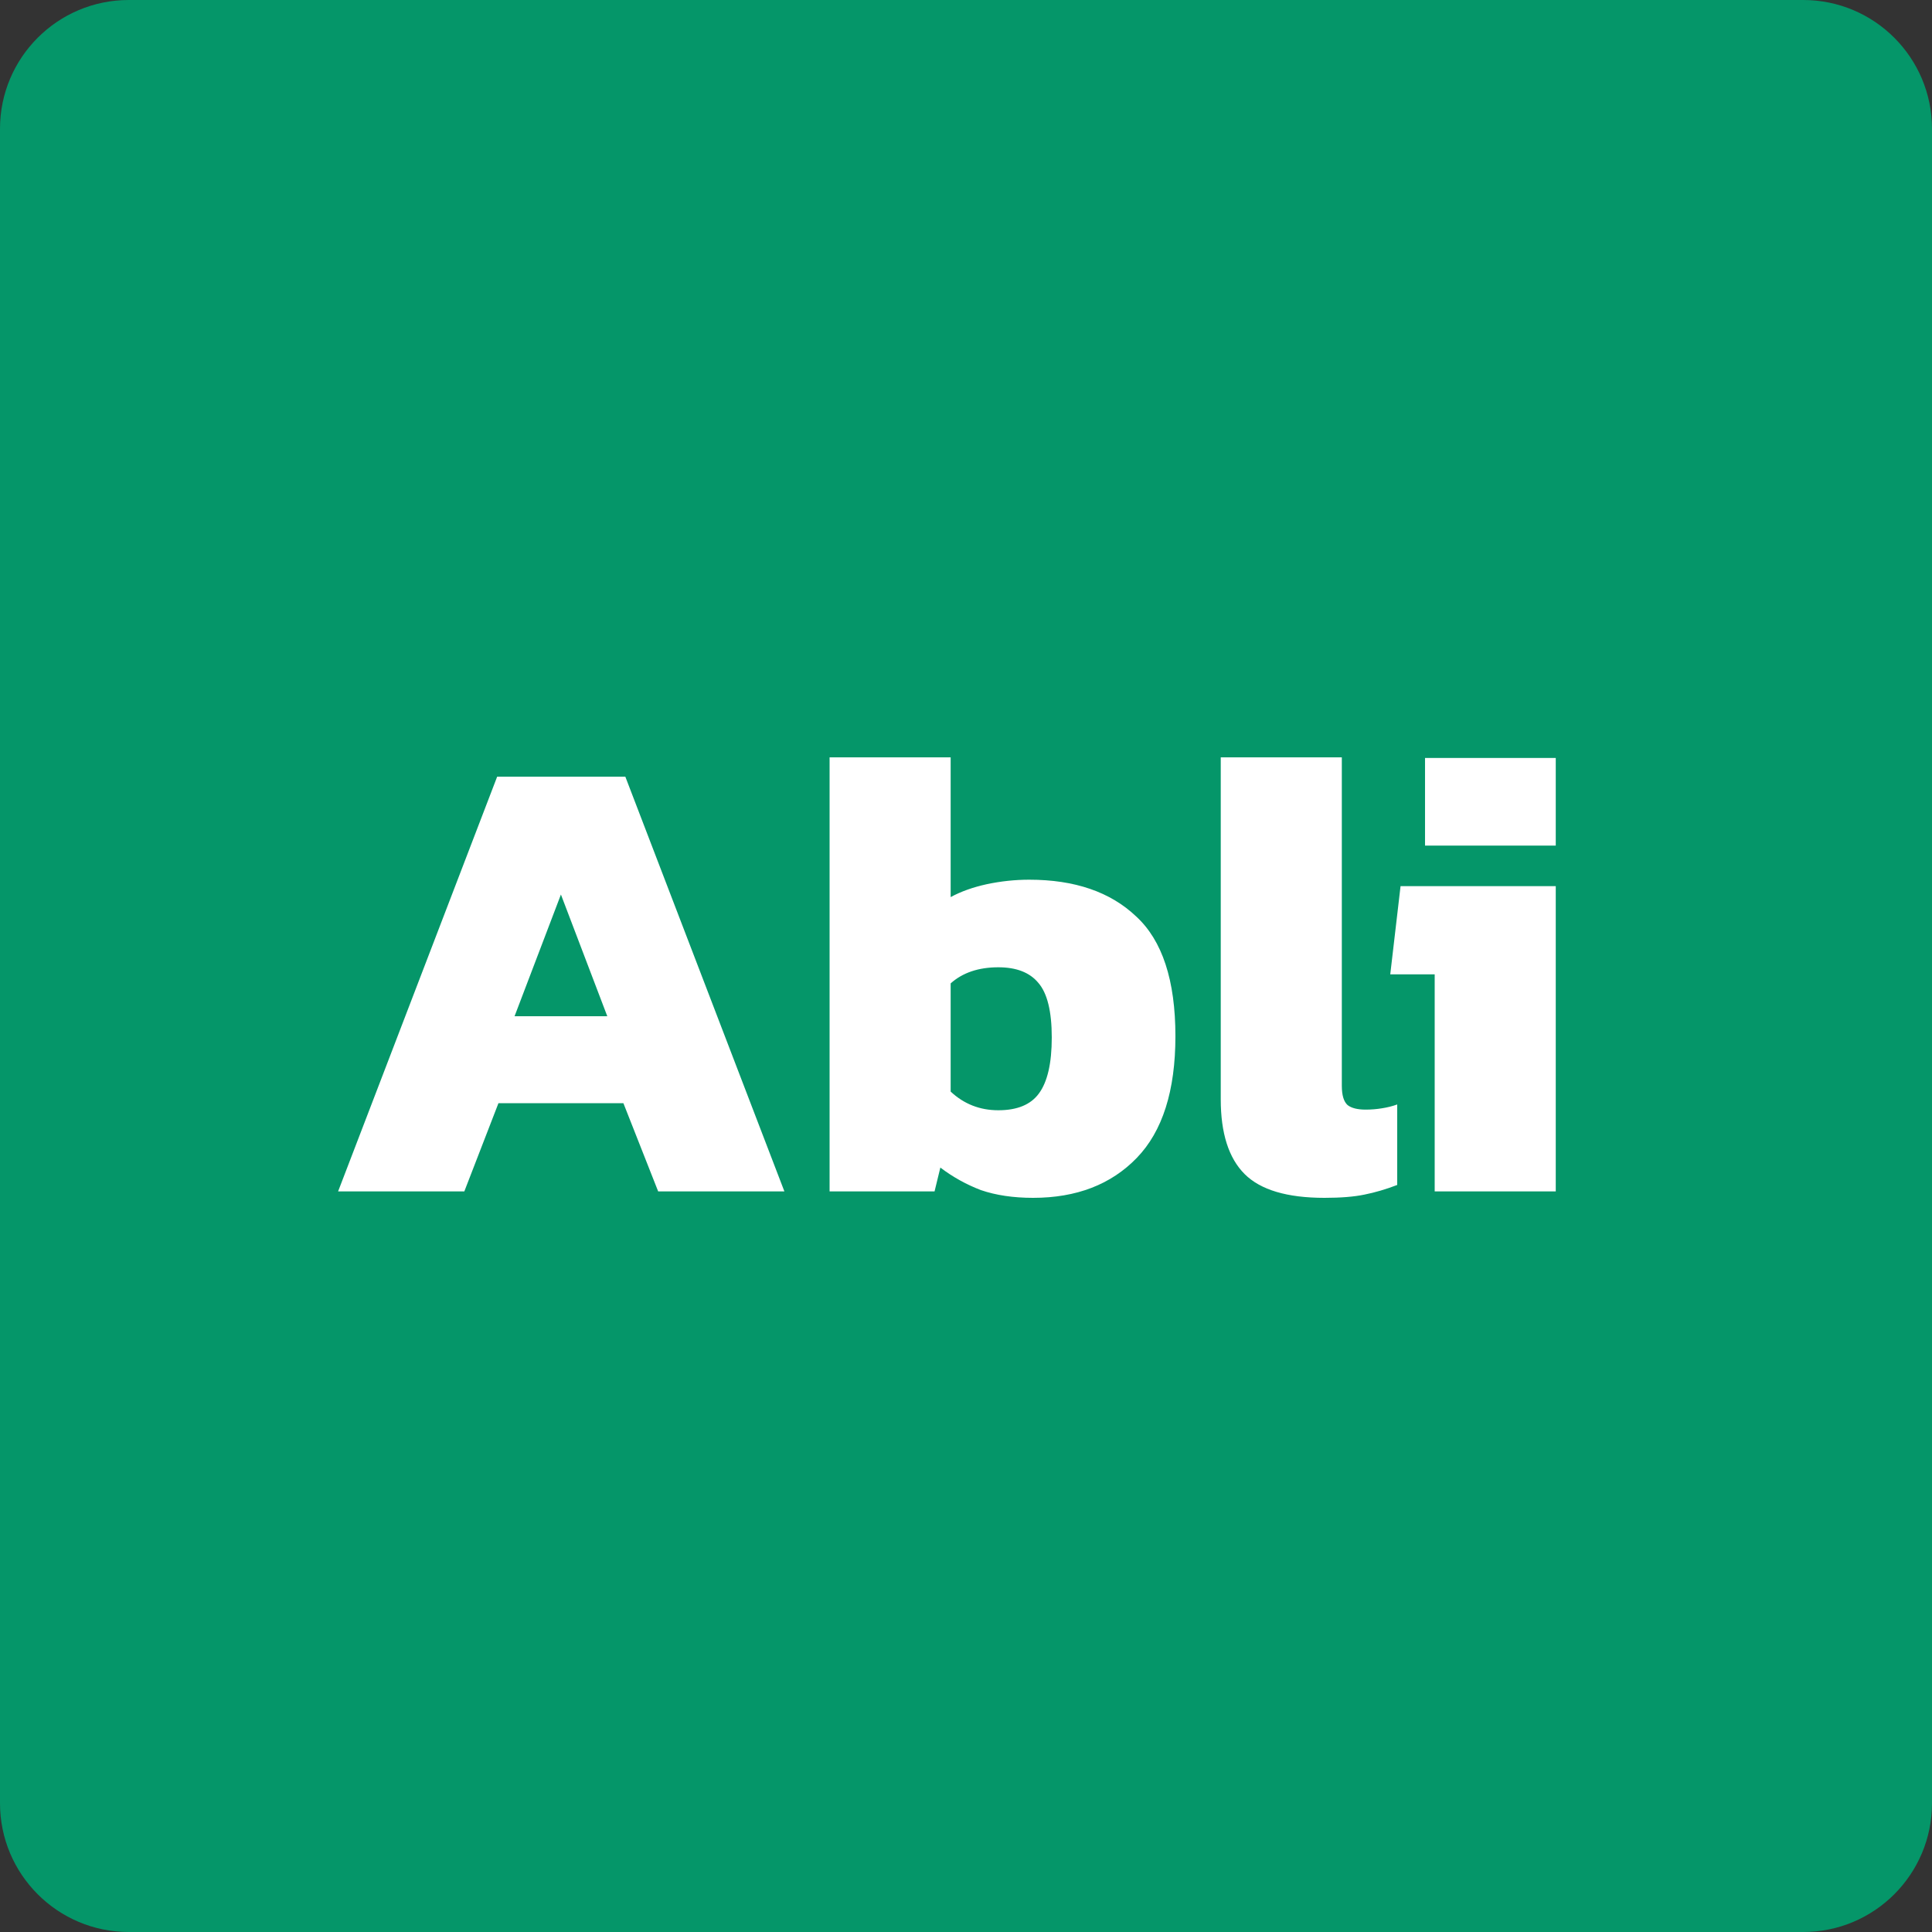
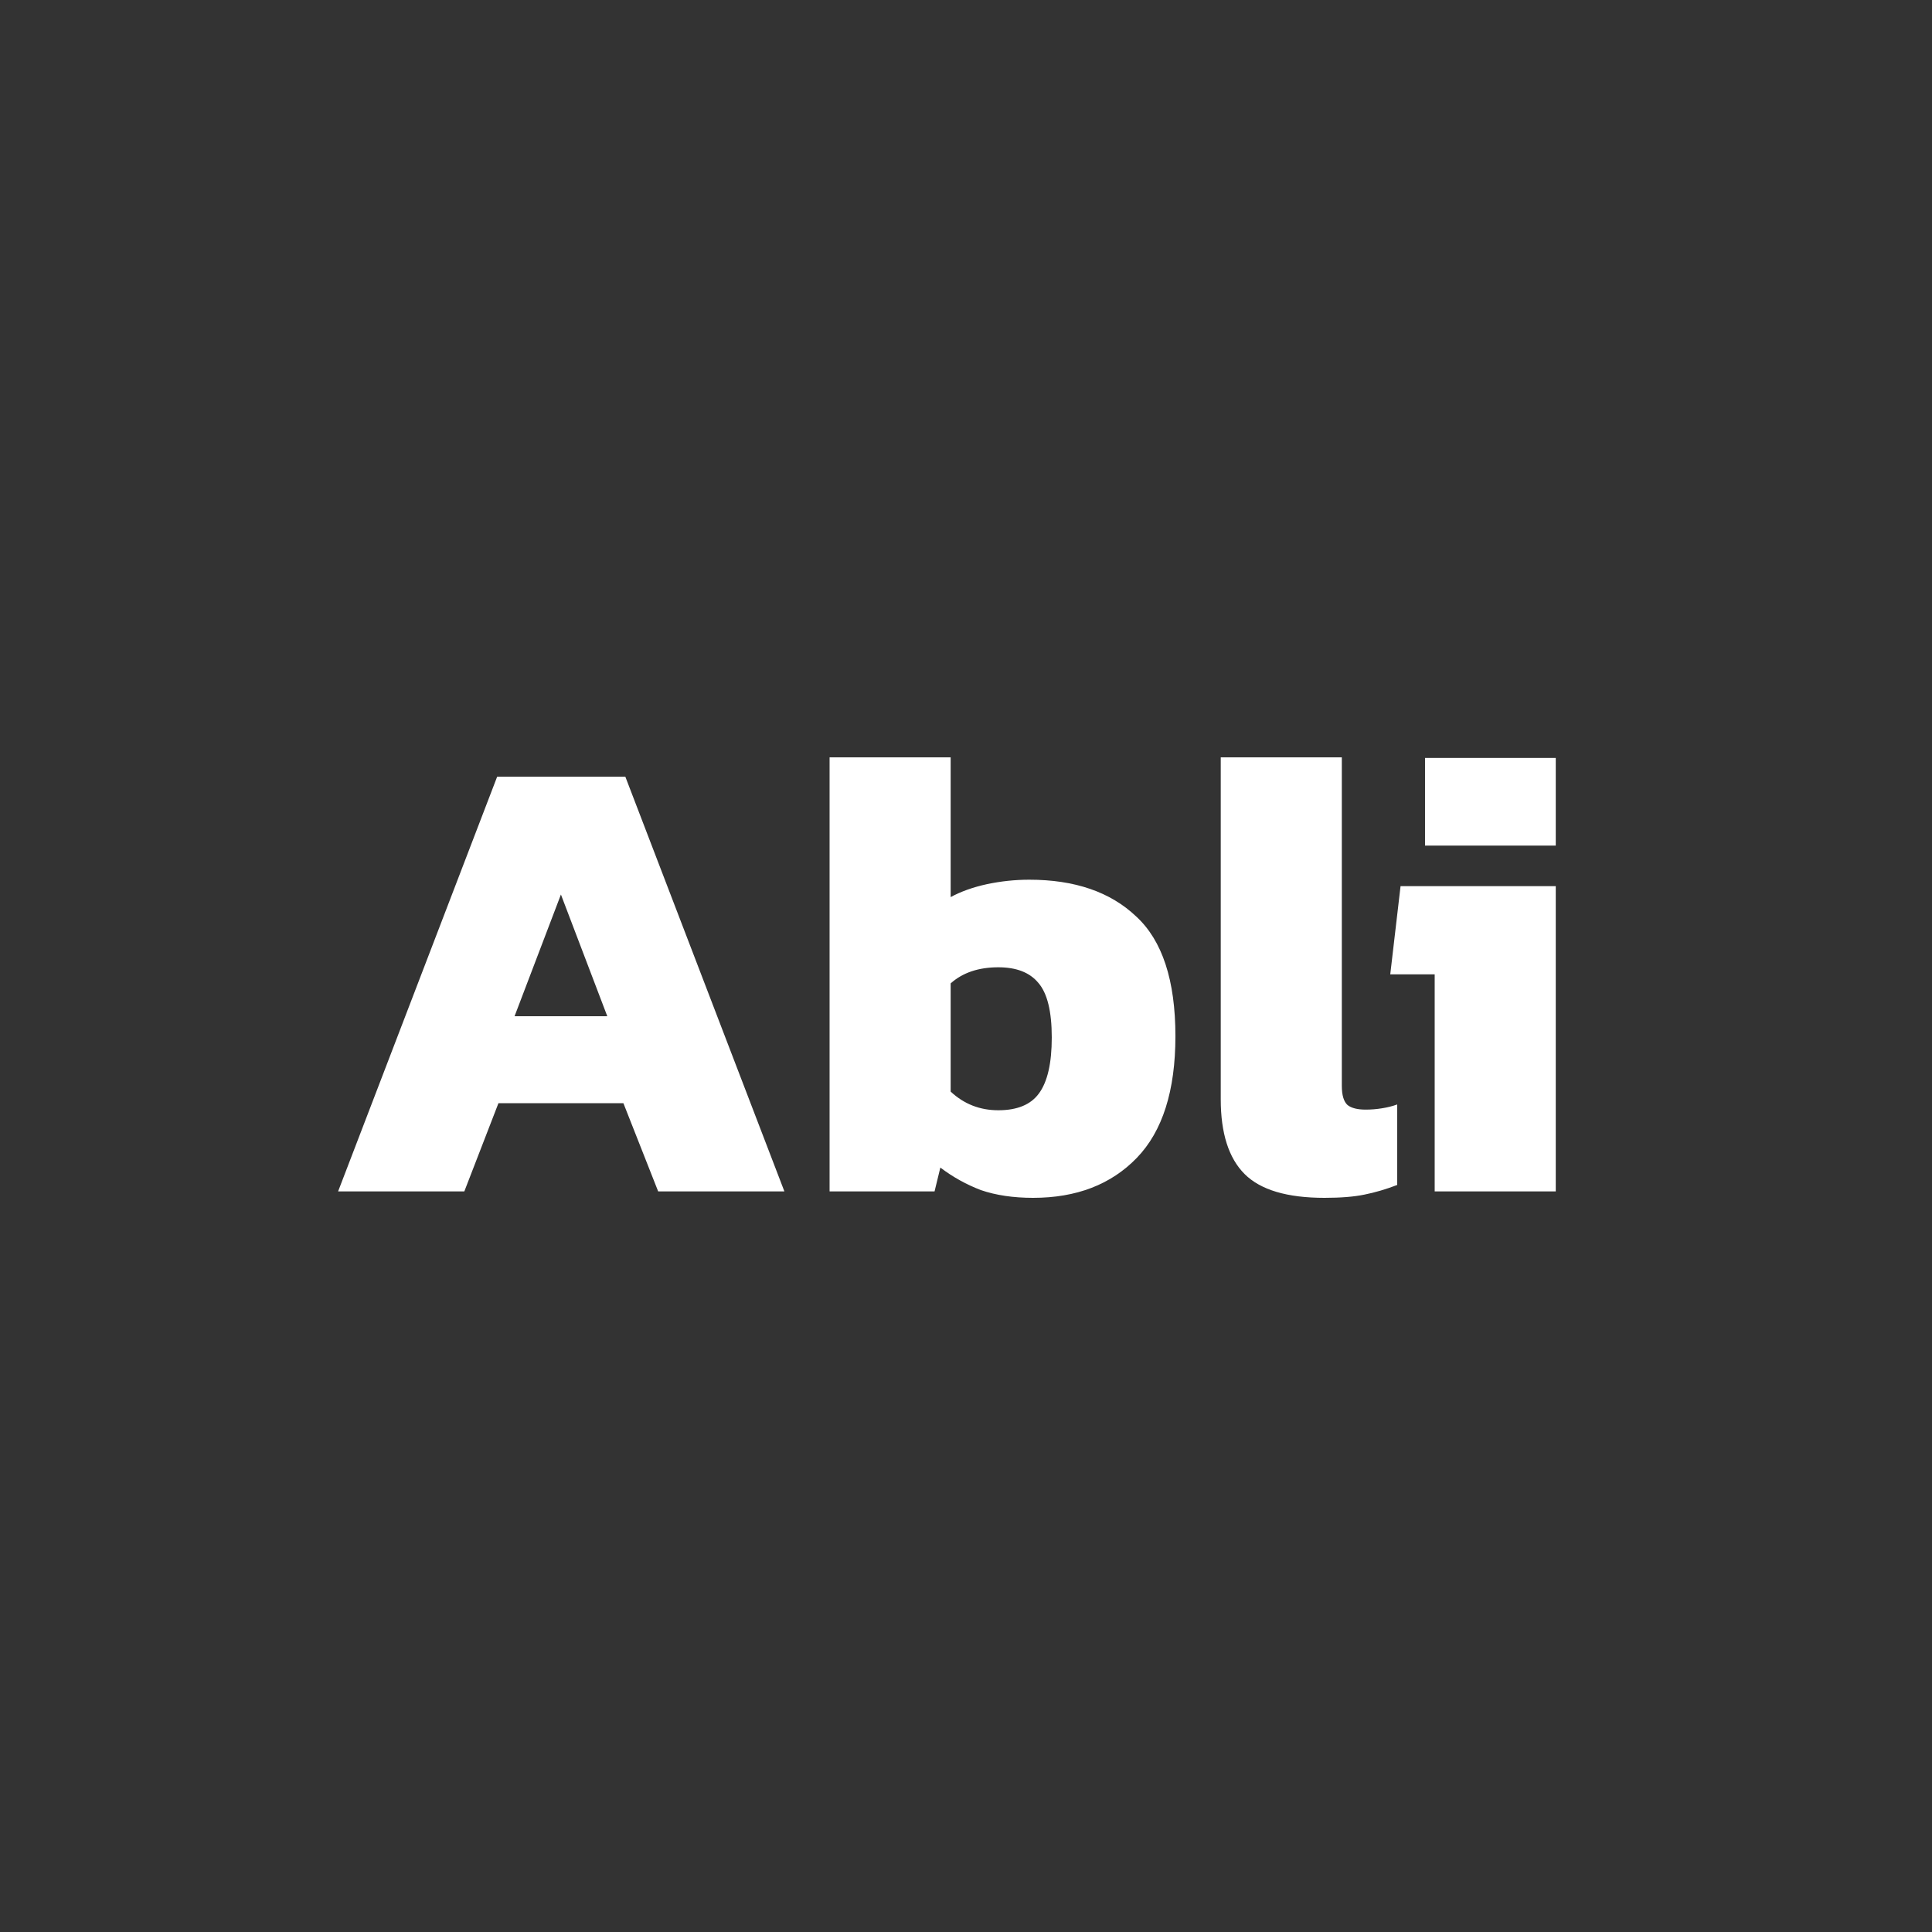
<svg xmlns="http://www.w3.org/2000/svg" width="120" height="120" viewBox="0 0 120 120" fill="none">
  <rect x="0" y="0" width="120" height="120" fill="#333333" stroke="none" />
-   <path d="M0 8C0 3.582 3.582 0 8 0H112C116.418 0 120 3.582 120 8V112C120 116.418 116.418 120 112 120H8C3.582 120 0 116.418 0 112V8Z" fill="#059669" />
  <path d="M21 74L30.88 48.24H38.84L48.72 74H40.88L38.72 68.52H30.96L28.84 74H21ZM31.96 63.12H37.72L34.84 55.56L31.96 63.12ZM64.167 74.4C62.94 74.4 61.86 74.24 60.927 73.92C60.02 73.573 59.18 73.107 58.407 72.52L58.047 74H51.527V47.04H59.047V55.72C59.687 55.373 60.433 55.107 61.287 54.92C62.167 54.733 63.047 54.64 63.927 54.64C66.753 54.64 68.967 55.4 70.567 56.92C72.193 58.413 73.007 60.893 73.007 64.36C73.007 67.747 72.207 70.267 70.607 71.92C69.007 73.573 66.86 74.4 64.167 74.4ZM62.007 68.96C63.18 68.96 64.02 68.613 64.527 67.92C65.06 67.2 65.327 66.04 65.327 64.44C65.327 62.813 65.047 61.68 64.487 61.04C63.953 60.4 63.127 60.08 62.007 60.08C60.78 60.08 59.793 60.413 59.047 61.08V67.8C59.873 68.573 60.86 68.96 62.007 68.96ZM82.263 74.4C79.943 74.4 78.29 73.907 77.303 72.92C76.317 71.933 75.823 70.387 75.823 68.28V47.04H83.343V67.44C83.343 68.027 83.463 68.427 83.703 68.64C83.943 68.827 84.317 68.92 84.823 68.92C85.17 68.92 85.503 68.893 85.823 68.84C86.17 68.787 86.49 68.707 86.783 68.6V73.6C86.09 73.867 85.41 74.067 84.743 74.2C84.103 74.333 83.277 74.4 82.263 74.4ZM88.511 52.52V47.08H96.631V52.52H88.511ZM89.111 74V60.52H86.351L86.991 55.04H96.631V74H89.111Z" fill="white" />
</svg>